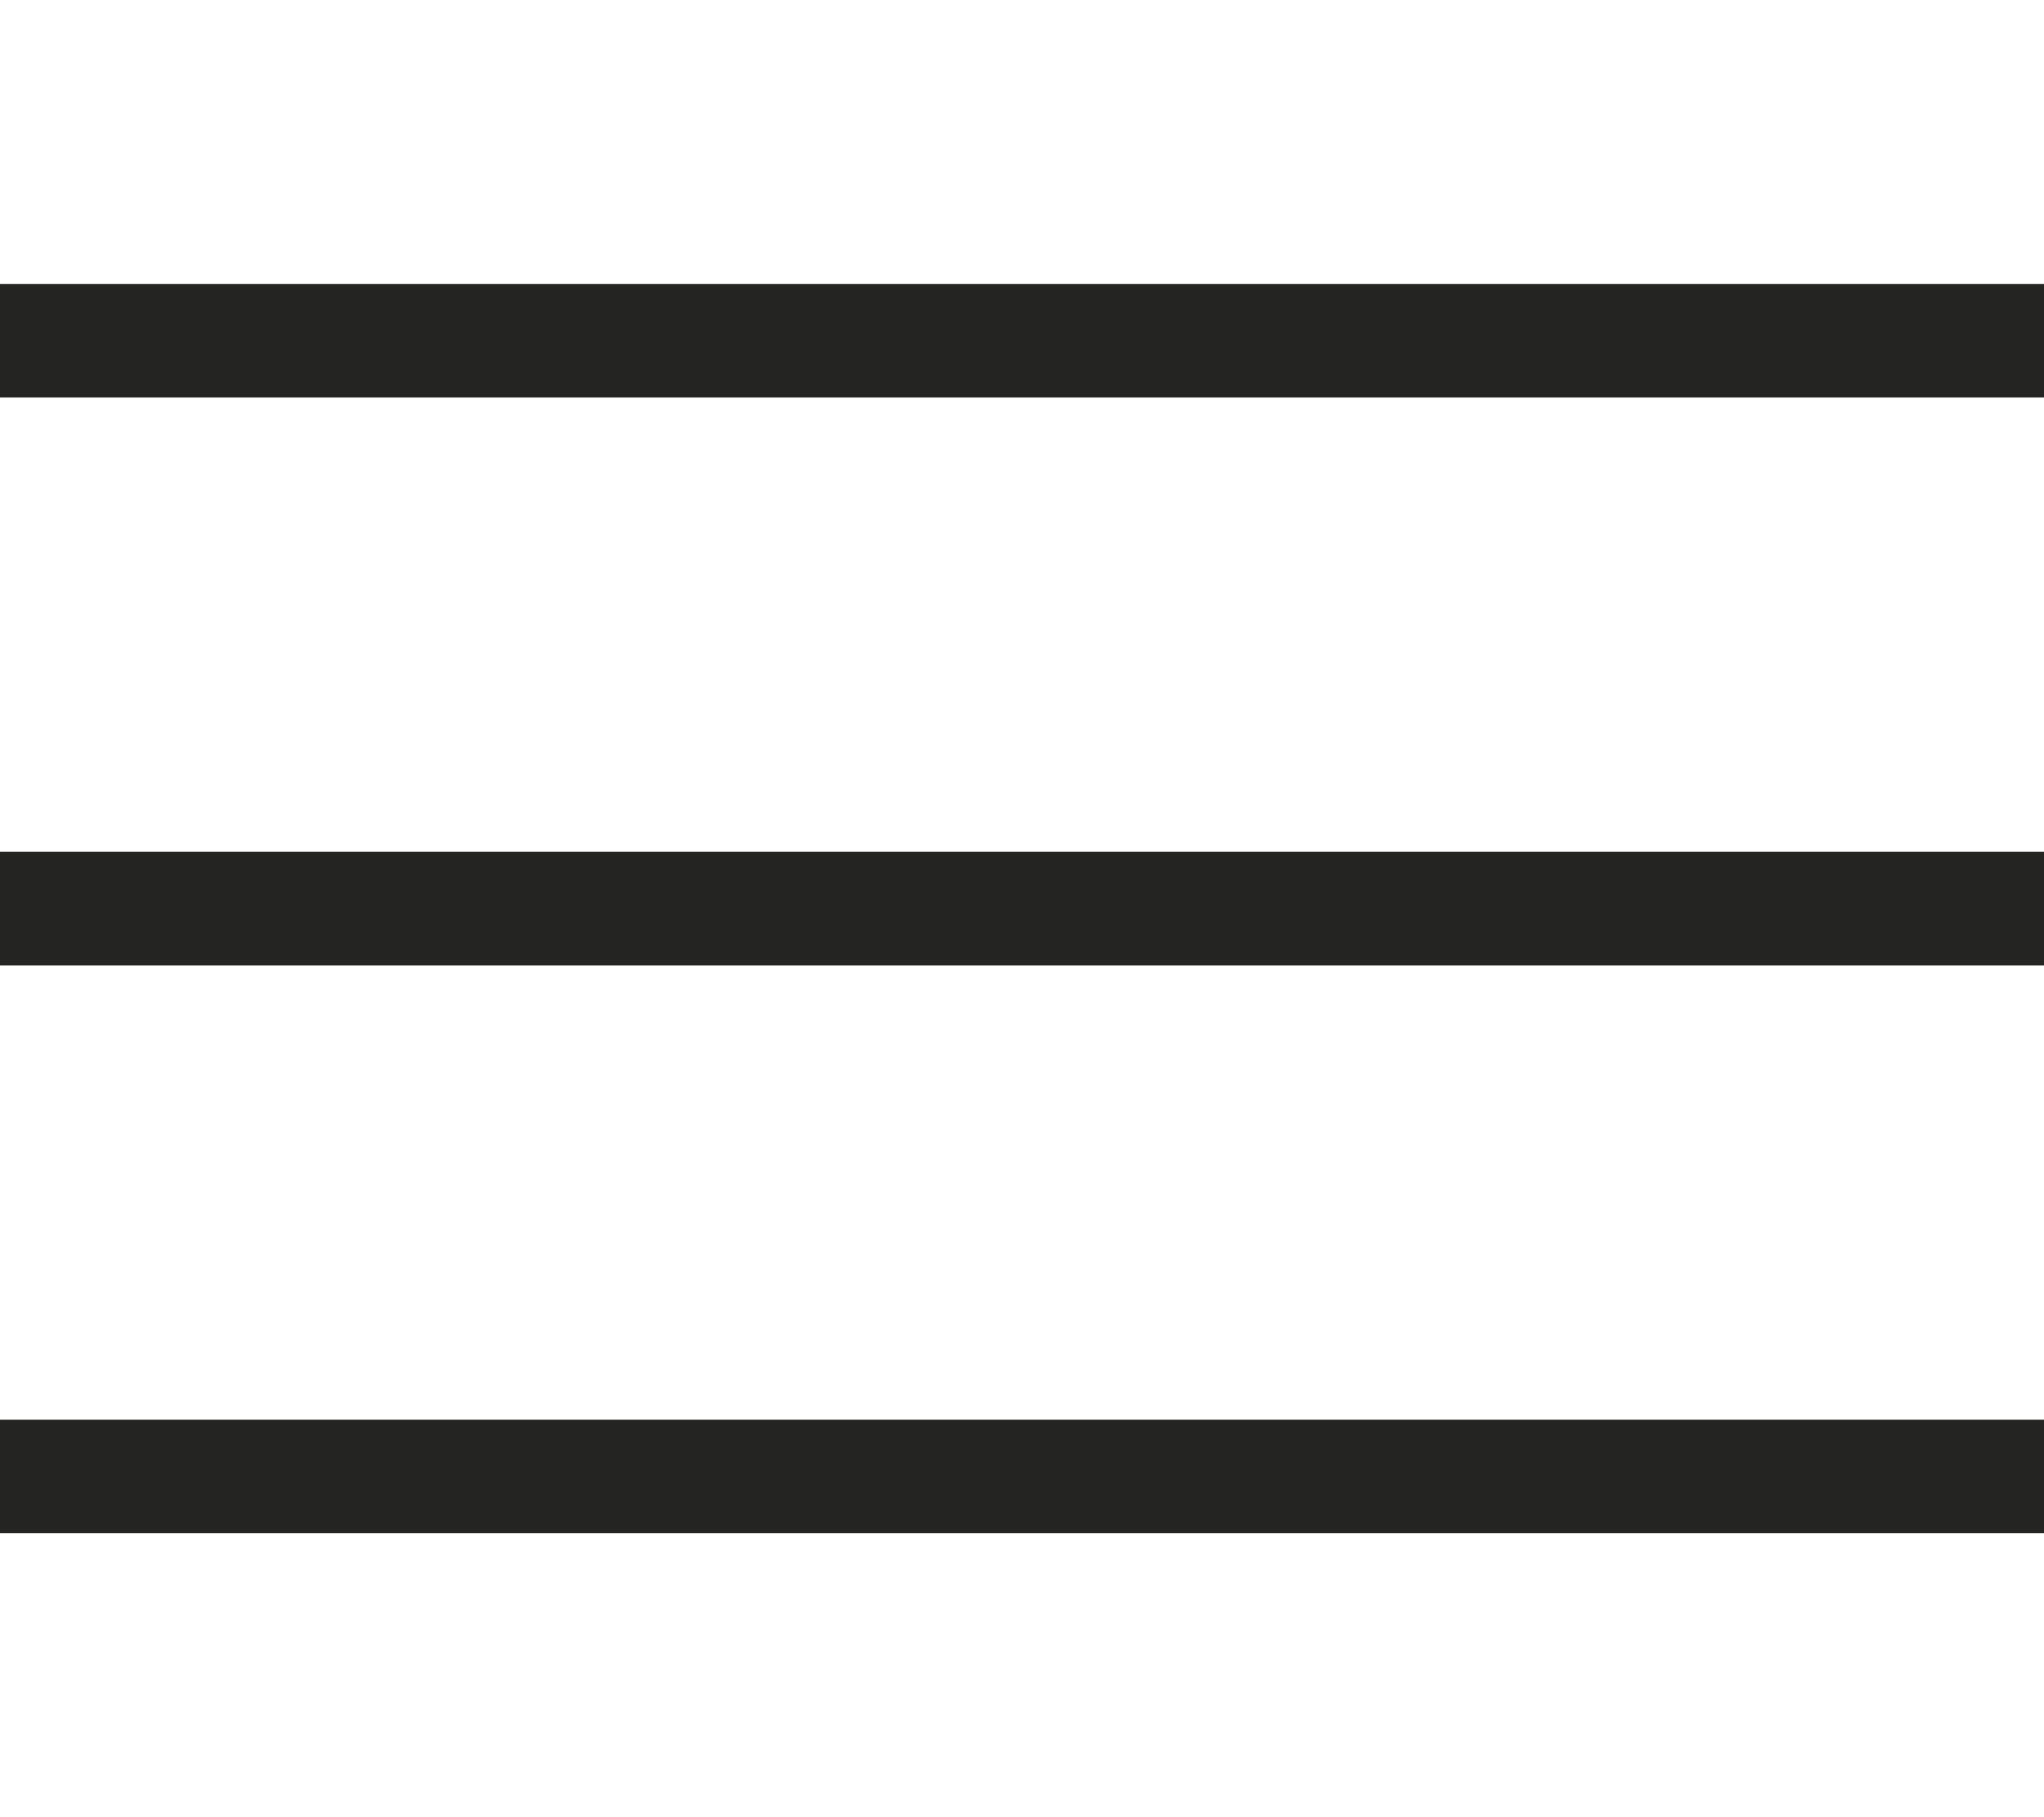
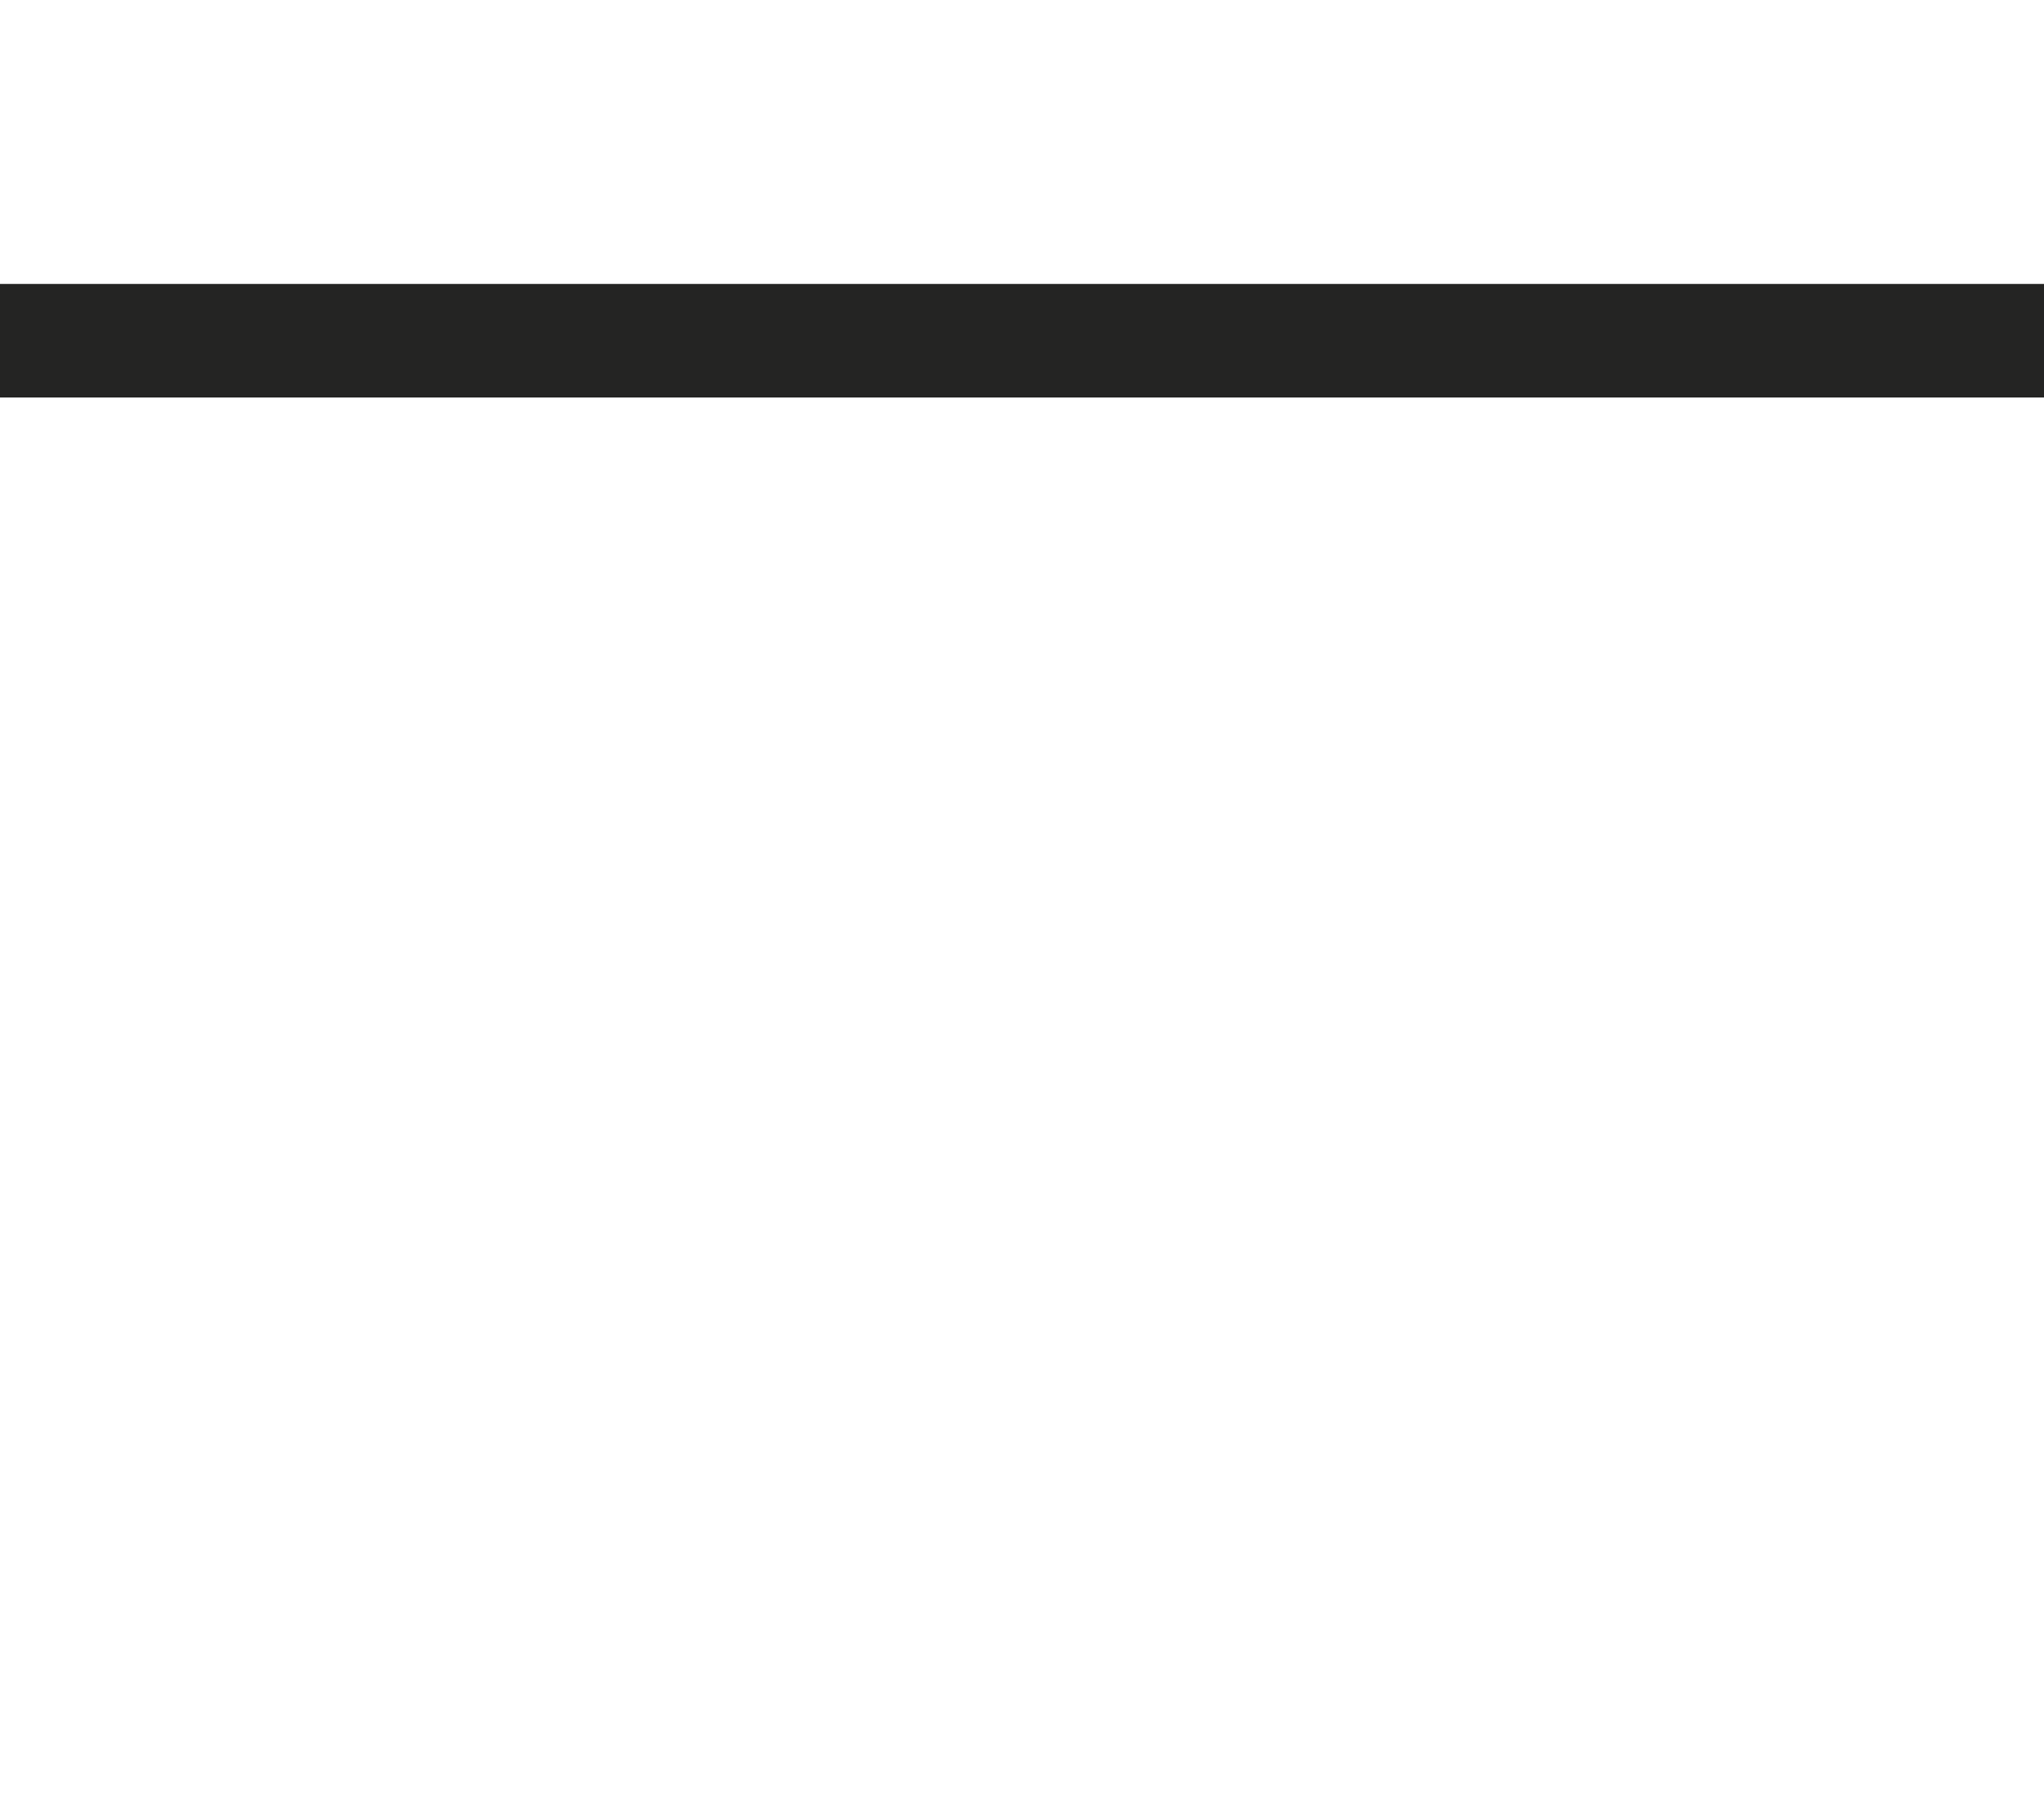
<svg xmlns="http://www.w3.org/2000/svg" width="18" height="16" viewBox="0 0 18 16" fill="none">
  <g>
-     <path d="M-1.125 13H19.125" stroke="#242423" stroke-width="1" vector-effect="non-scaling-stroke" />
-     <path d="M0 8H18" stroke="#242423" stroke-width="1" vector-effect="non-scaling-stroke" />
    <path d="M0 3H18" stroke="#242423" stroke-width="1" vector-effect="non-scaling-stroke" />
  </g>
</svg>